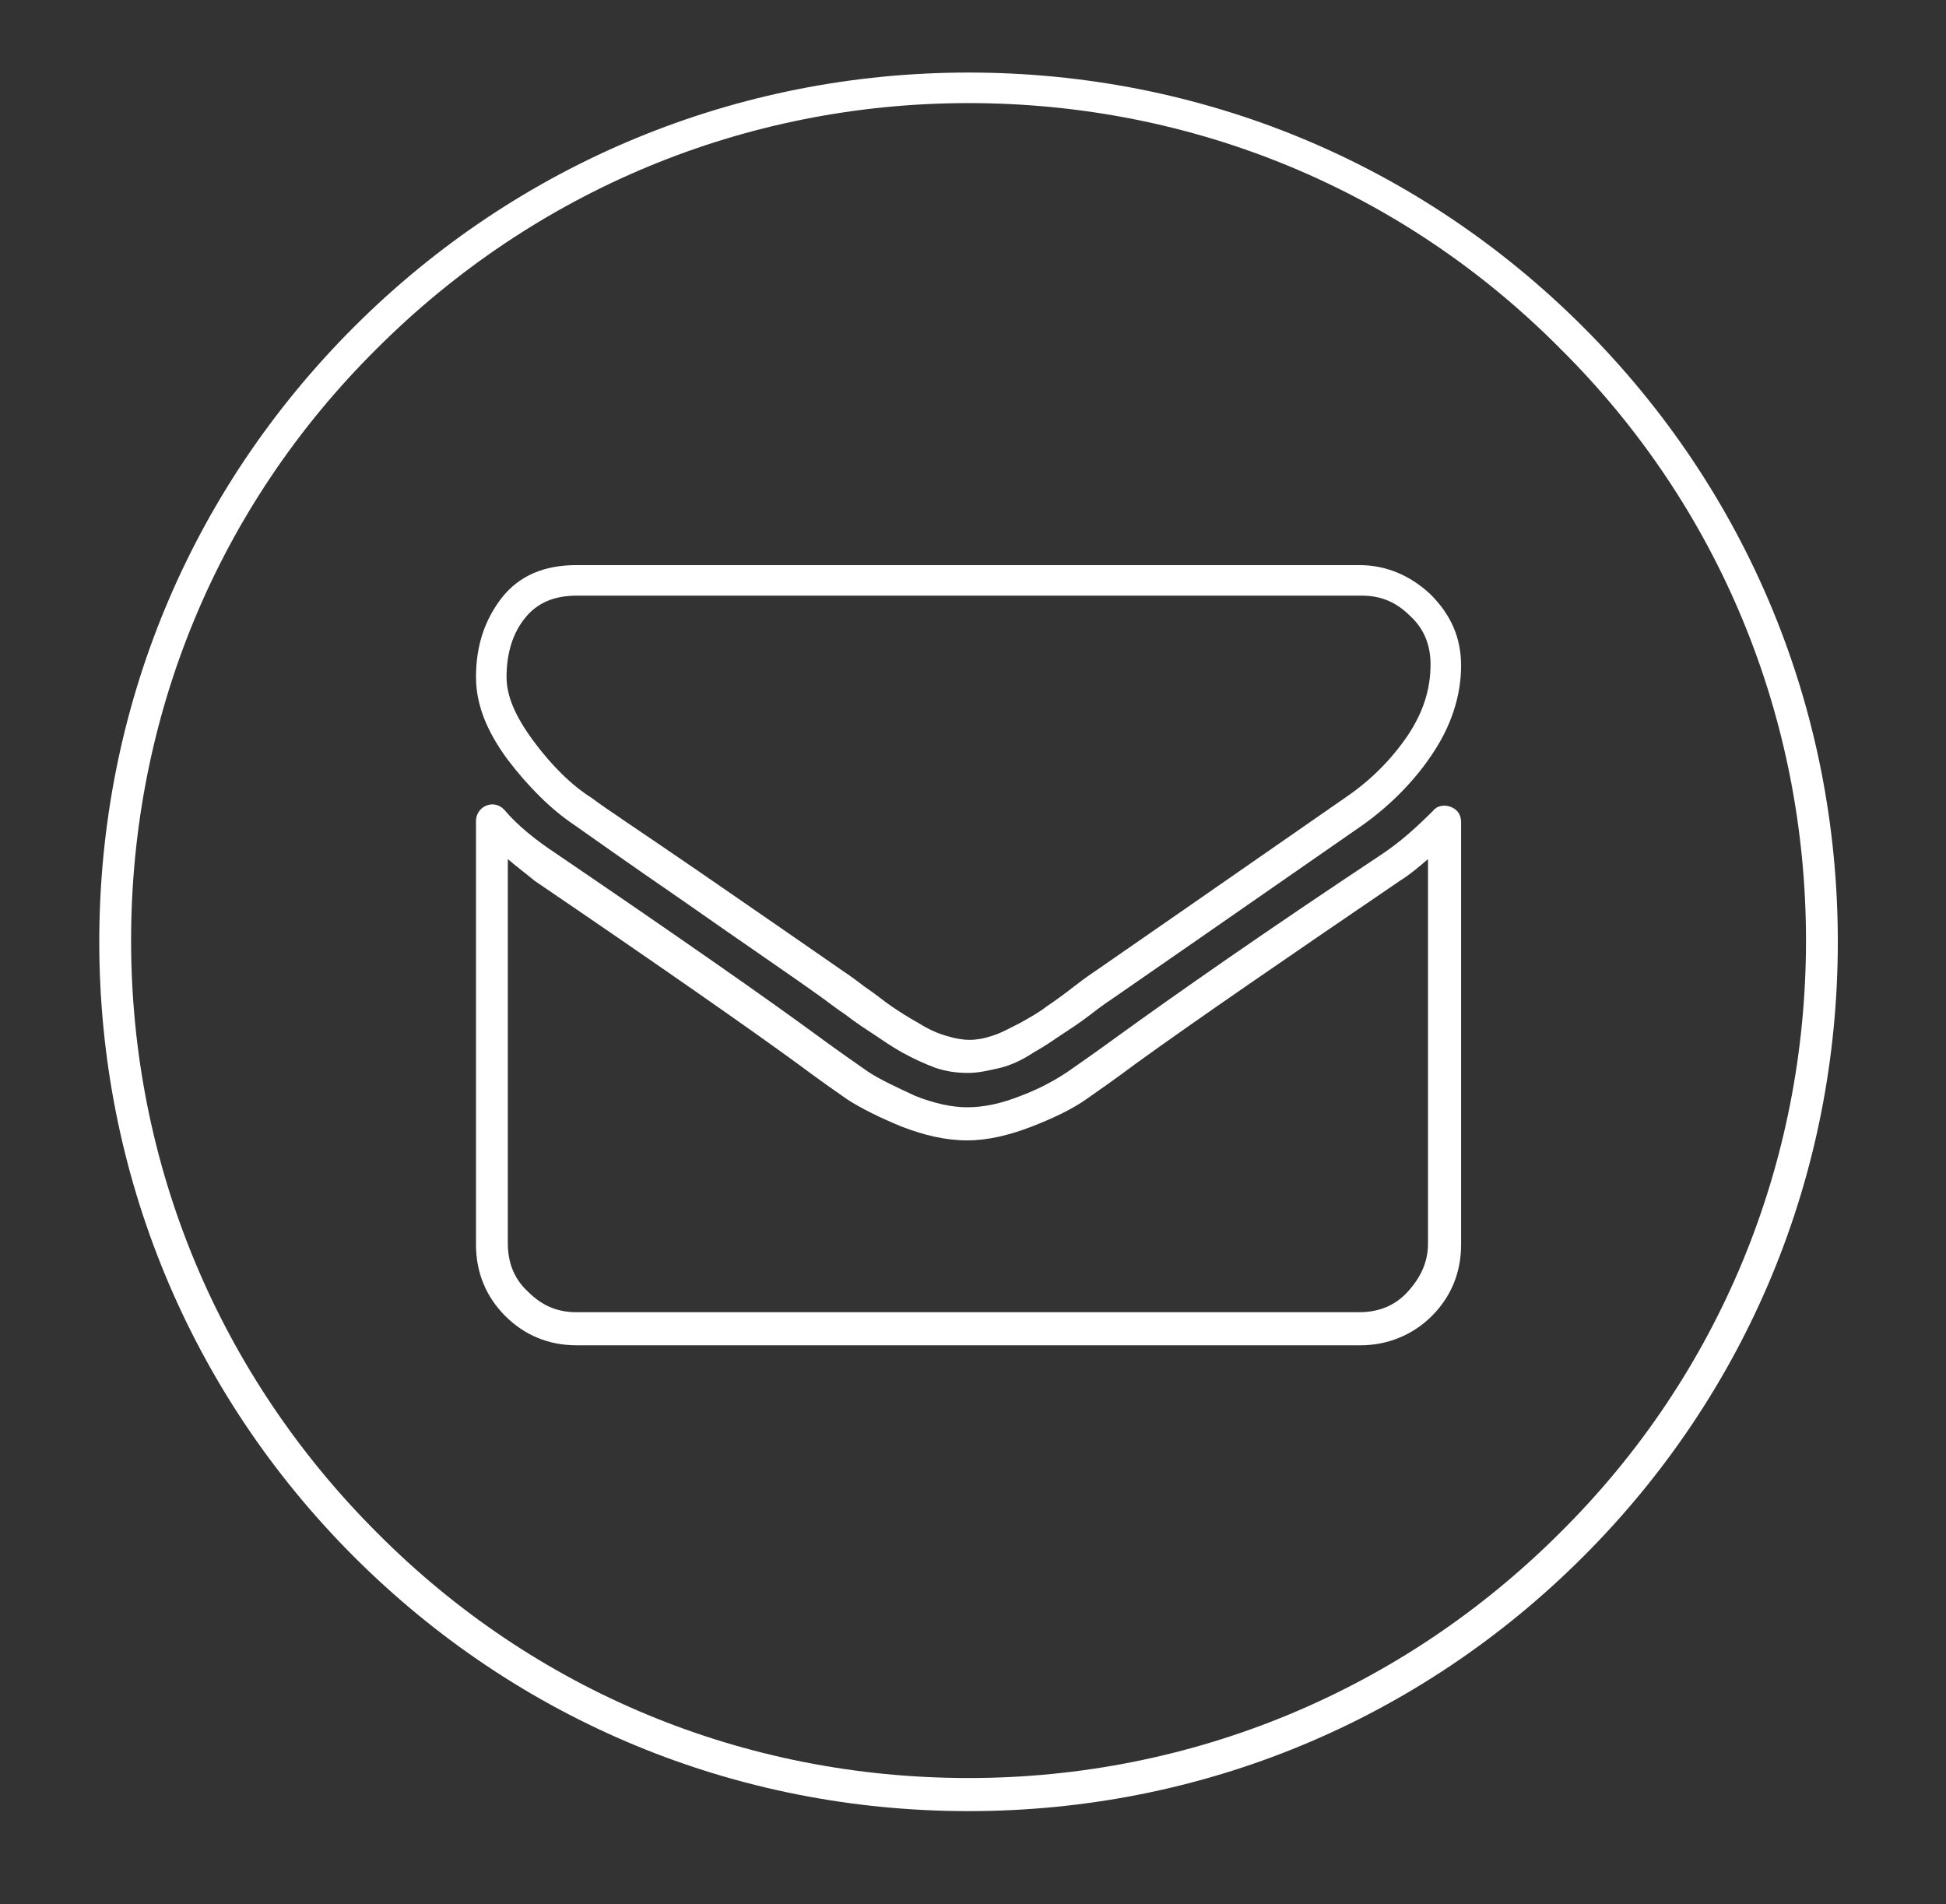
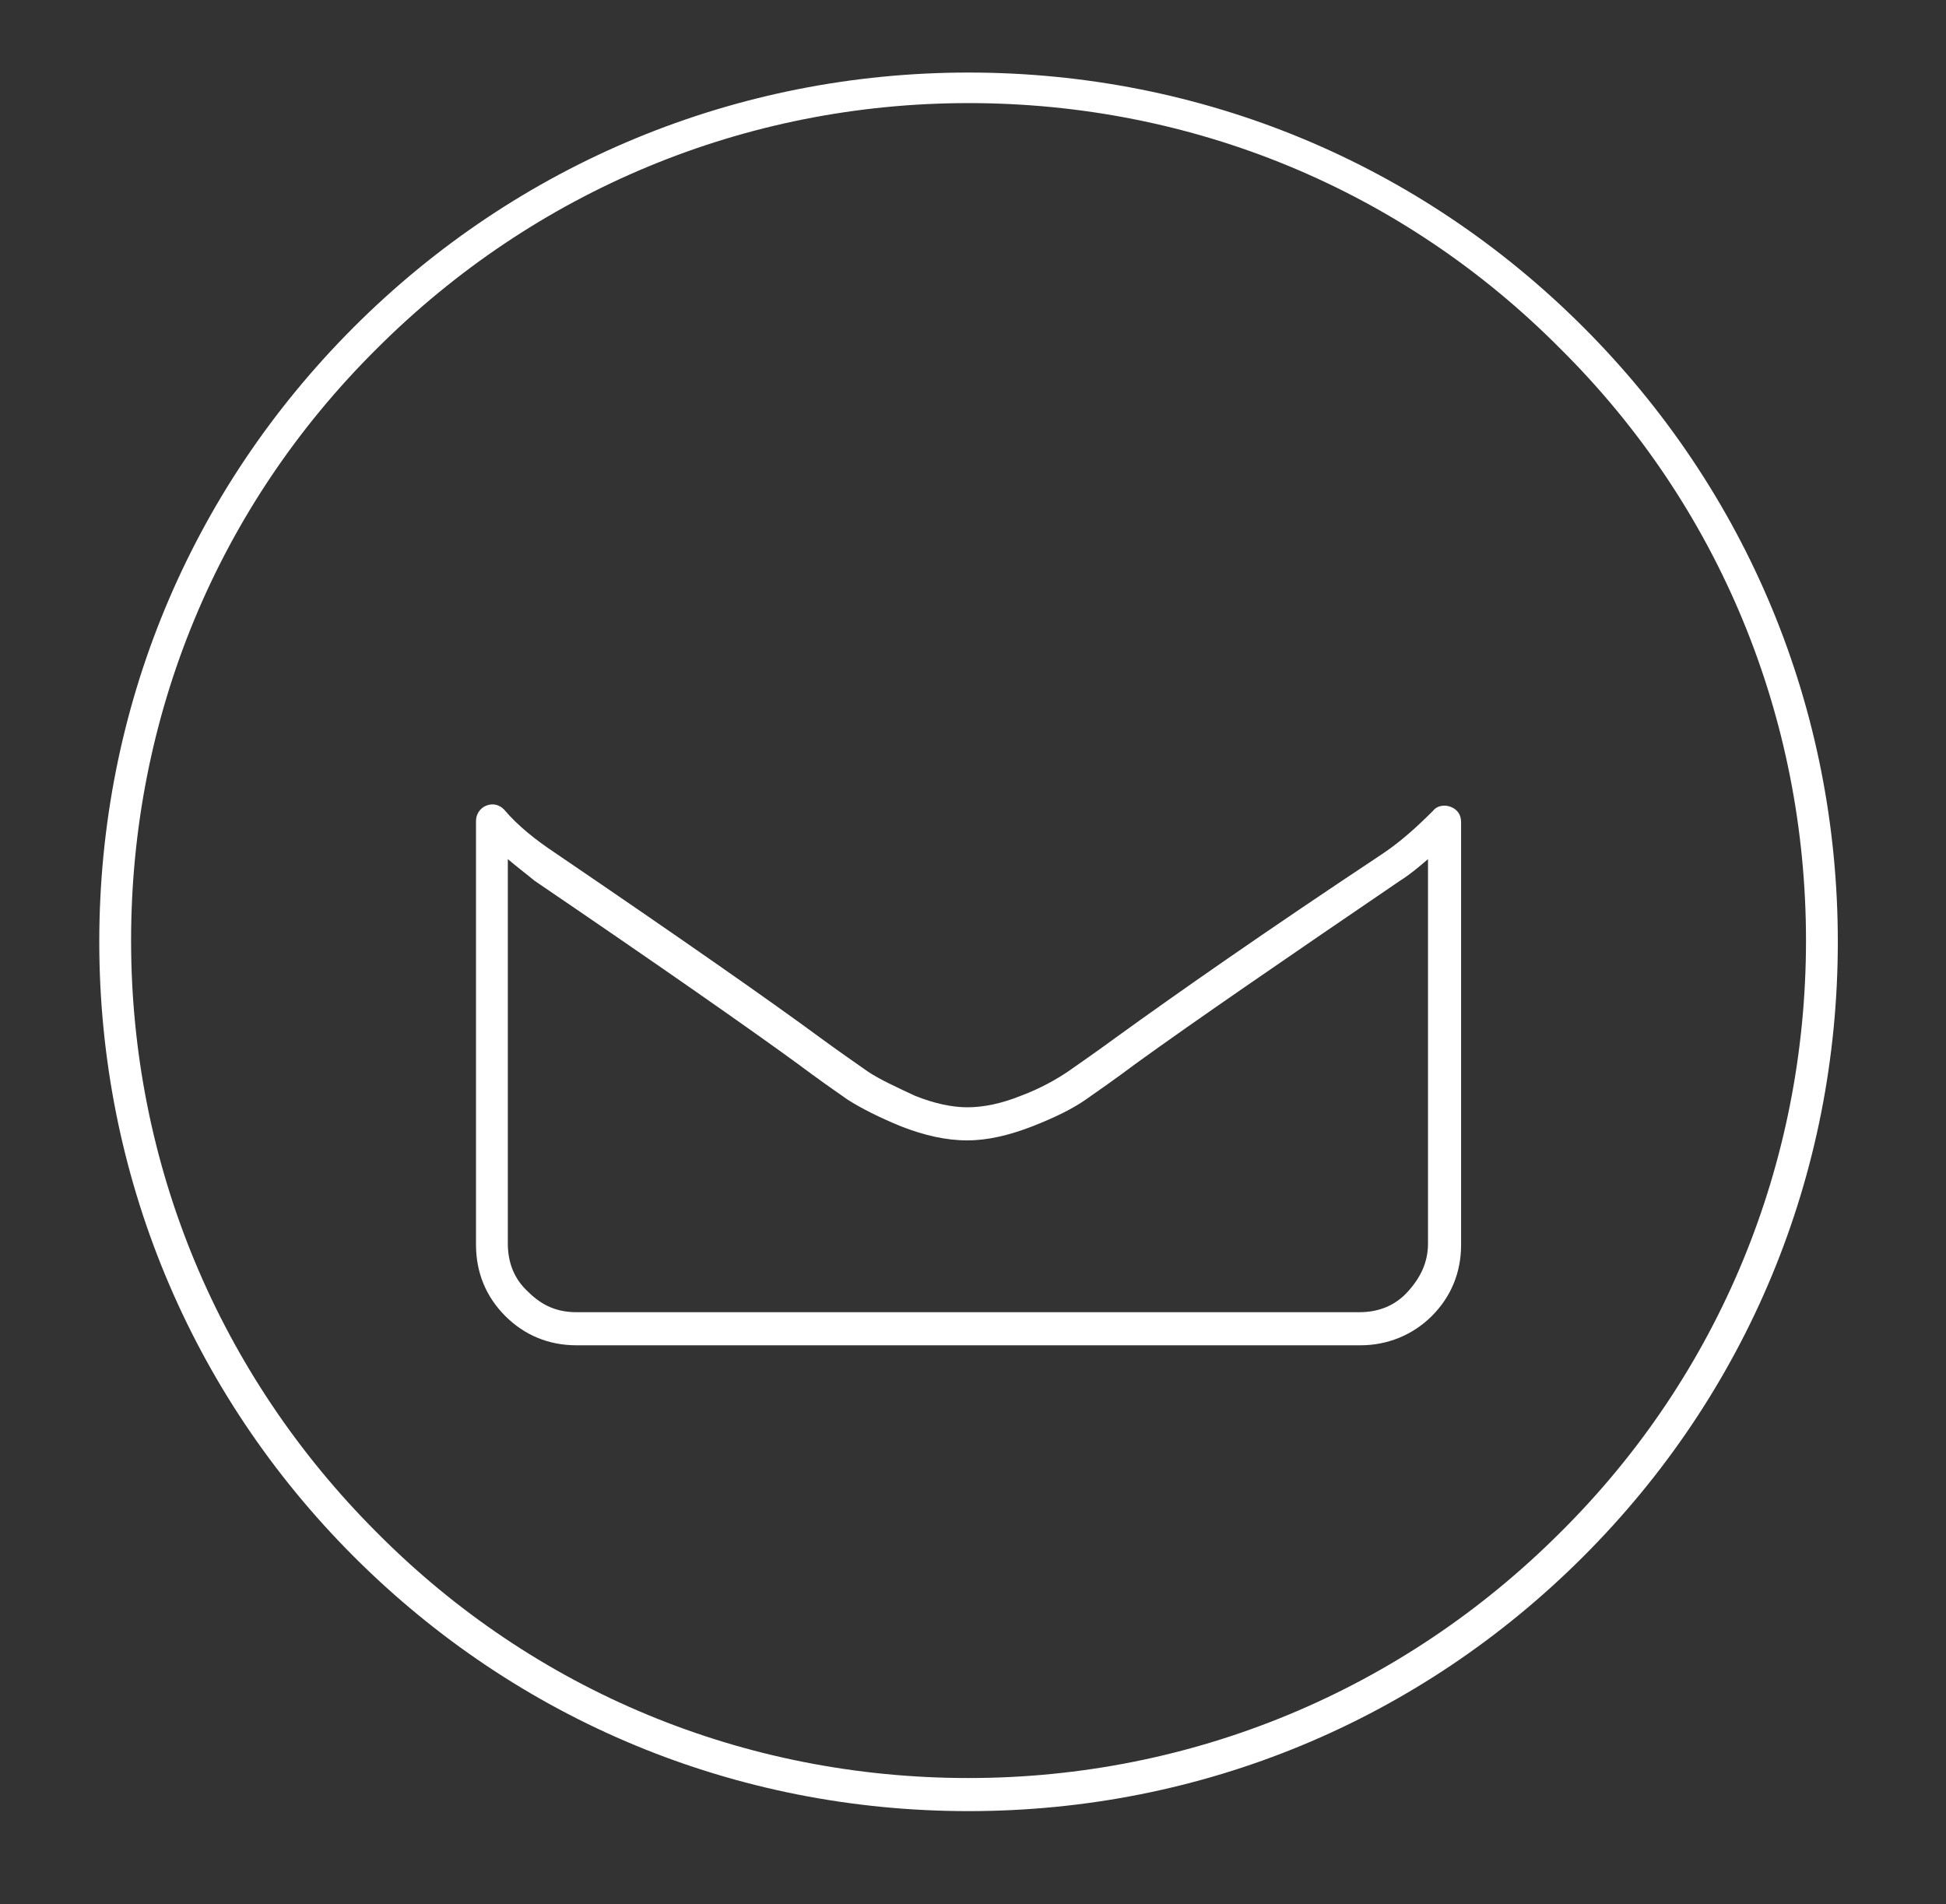
<svg xmlns="http://www.w3.org/2000/svg" version="1.1" id="Layer_1" x="0px" y="0px" viewBox="0 0 152.9 149.6" style="enable-background:new 0 0 152.9 149.6;" xml:space="preserve">
  <rect x="0" y="0" width="152.9" height="149.6" fill="#333333" stroke="none" />
  <style type="text/css">
	.st0{fill:#FFFFFF;}
</style>
  <path class="st0" d="M76.1,5.7c-18.2,0-35.4,7.1-48.3,20s-20,30-20,48.3c0,18.2,7.1,35.4,20,48.3s30,20,48.3,20s35.4-7.1,48.3-20  s20-30,20-48.3s-7.1-35.4-20-48.3S94.4,5.7,76.1,5.7z M122.6,120.4c-12.4,12.4-28.9,19.3-46.5,19.3s-34.1-6.8-46.5-19.3  C17.2,108,10.3,91.5,10.3,73.9s6.8-34.1,19.3-46.5C42,15,58.5,8.1,76.1,8.1s34.1,6.8,46.5,19.3c12.5,12.4,19.3,29,19.3,46.5  S135.1,108,122.6,120.4z" />
  <g>
-     <path class="st0" d="M76.1,84.3c-0.9,0-1.7-0.1-2.6-0.4c-0.8-0.3-1.7-0.7-2.6-1.2c-0.9-0.5-1.6-1-2.2-1.4c-0.6-0.4-1.4-0.9-2.3-1.6   c-0.9-0.6-1.5-1.1-1.8-1.3c-2.5-1.8-6.2-4.3-10.9-7.6c-4.8-3.3-7.6-5.3-8.6-6c-1.8-1.2-3.6-3-5.2-5.1c-1.7-2.3-2.5-4.4-2.5-6.5   c0-2.5,0.7-4.5,2-6.2c1.4-1.8,3.4-2.6,5.9-2.6h61.5c2.1,0,4,0.8,5.6,2.3c1.6,1.6,2.4,3.4,2.4,5.6c0,2.4-0.8,4.8-2.3,7   c-1.4,2.1-3.3,4-5.4,5.5c-10.5,7.3-17,11.8-19.6,13.6c-0.3,0.2-0.9,0.6-1.8,1.3c-0.9,0.7-1.7,1.2-2.3,1.6c-0.6,0.4-1.3,0.9-2.2,1.4   c-0.9,0.6-1.8,1-2.6,1.2C77.7,84.1,76.9,84.3,76.1,84.3z M45.3,46.8c-1.8,0-3.1,0.6-4,1.7c-1,1.2-1.5,2.8-1.5,4.7   c0,1.5,0.7,3.1,2.1,5c1.4,1.9,3,3.5,4.6,4.5c0,0,0,0,0,0c0.9,0.7,3.8,2.6,8.6,5.9c4.8,3.3,8.4,5.8,11,7.6c0.3,0.2,0.9,0.6,1.8,1.3   c0.9,0.6,1.6,1.2,2.2,1.6c0.6,0.4,1.2,0.8,2.1,1.3c0.8,0.5,1.5,0.8,2.2,1c1.3,0.4,2.3,0.4,3.5,0c0.7-0.2,1.4-0.6,2.2-1   c0.9-0.5,1.6-0.9,2.1-1.3c0.6-0.4,1.3-0.9,2.2-1.6c0.9-0.7,1.5-1.1,1.8-1.3c2.6-1.8,9.1-6.3,19.6-13.6c1.9-1.3,3.5-2.9,4.8-4.8   c1.2-1.8,1.8-3.6,1.8-5.6c0-1.5-0.5-2.8-1.6-3.8c-1.1-1.1-2.3-1.6-3.8-1.6H45.3z" />
    <path class="st0" d="M106.9,105.7H45.3c-2.2,0-4.1-0.8-5.6-2.3s-2.3-3.4-2.3-5.6V64.5c0-0.5,0.3-1,0.8-1.2c0.5-0.2,1-0.1,1.4,0.3   c1.1,1.3,2.5,2.4,4,3.4c10,6.8,17,11.7,20.8,14.5c1.5,1.1,2.8,2,3.8,2.7c0.9,0.6,2.2,1.2,3.7,1.9c1.5,0.6,2.9,0.9,4.1,0.9   c1.3,0,2.7-0.3,4.2-0.9c1.6-0.6,2.8-1.3,3.7-1.9c1-0.7,2.3-1.6,3.8-2.7c4.7-3.4,11.7-8.3,20.9-14.4c1.5-1,2.8-2.2,4-3.4   c0.3-0.4,0.9-0.5,1.4-0.3c0.5,0.2,0.8,0.6,0.8,1.2v33.2c0,2.2-0.8,4.1-2.3,5.6S109,105.7,106.9,105.7z M39.9,67.5v30.2   c0,1.5,0.5,2.8,1.6,3.8c1.1,1.1,2.3,1.6,3.8,1.6h61.5c1.5,0,2.8-0.5,3.8-1.6s1.6-2.3,1.6-3.8V67.5c-0.7,0.6-1.4,1.2-2.2,1.7   c0,0,0,0,0,0c-9.1,6.2-16.1,11-20.8,14.4c-1.6,1.2-2.9,2.1-3.9,2.8c-1,0.7-2.4,1.4-4.2,2.1c-1.8,0.7-3.5,1.1-5.1,1.1   c-1.7,0-3.4-0.4-5.2-1.1c-1.7-0.7-3.1-1.4-4.2-2.1c-1-0.7-2.3-1.6-3.9-2.8c-3.7-2.7-10.7-7.6-20.7-14.4   C41.4,68.7,40.6,68.1,39.9,67.5z M109.4,68.2L109.4,68.2L109.4,68.2z" />
  </g>
</svg>